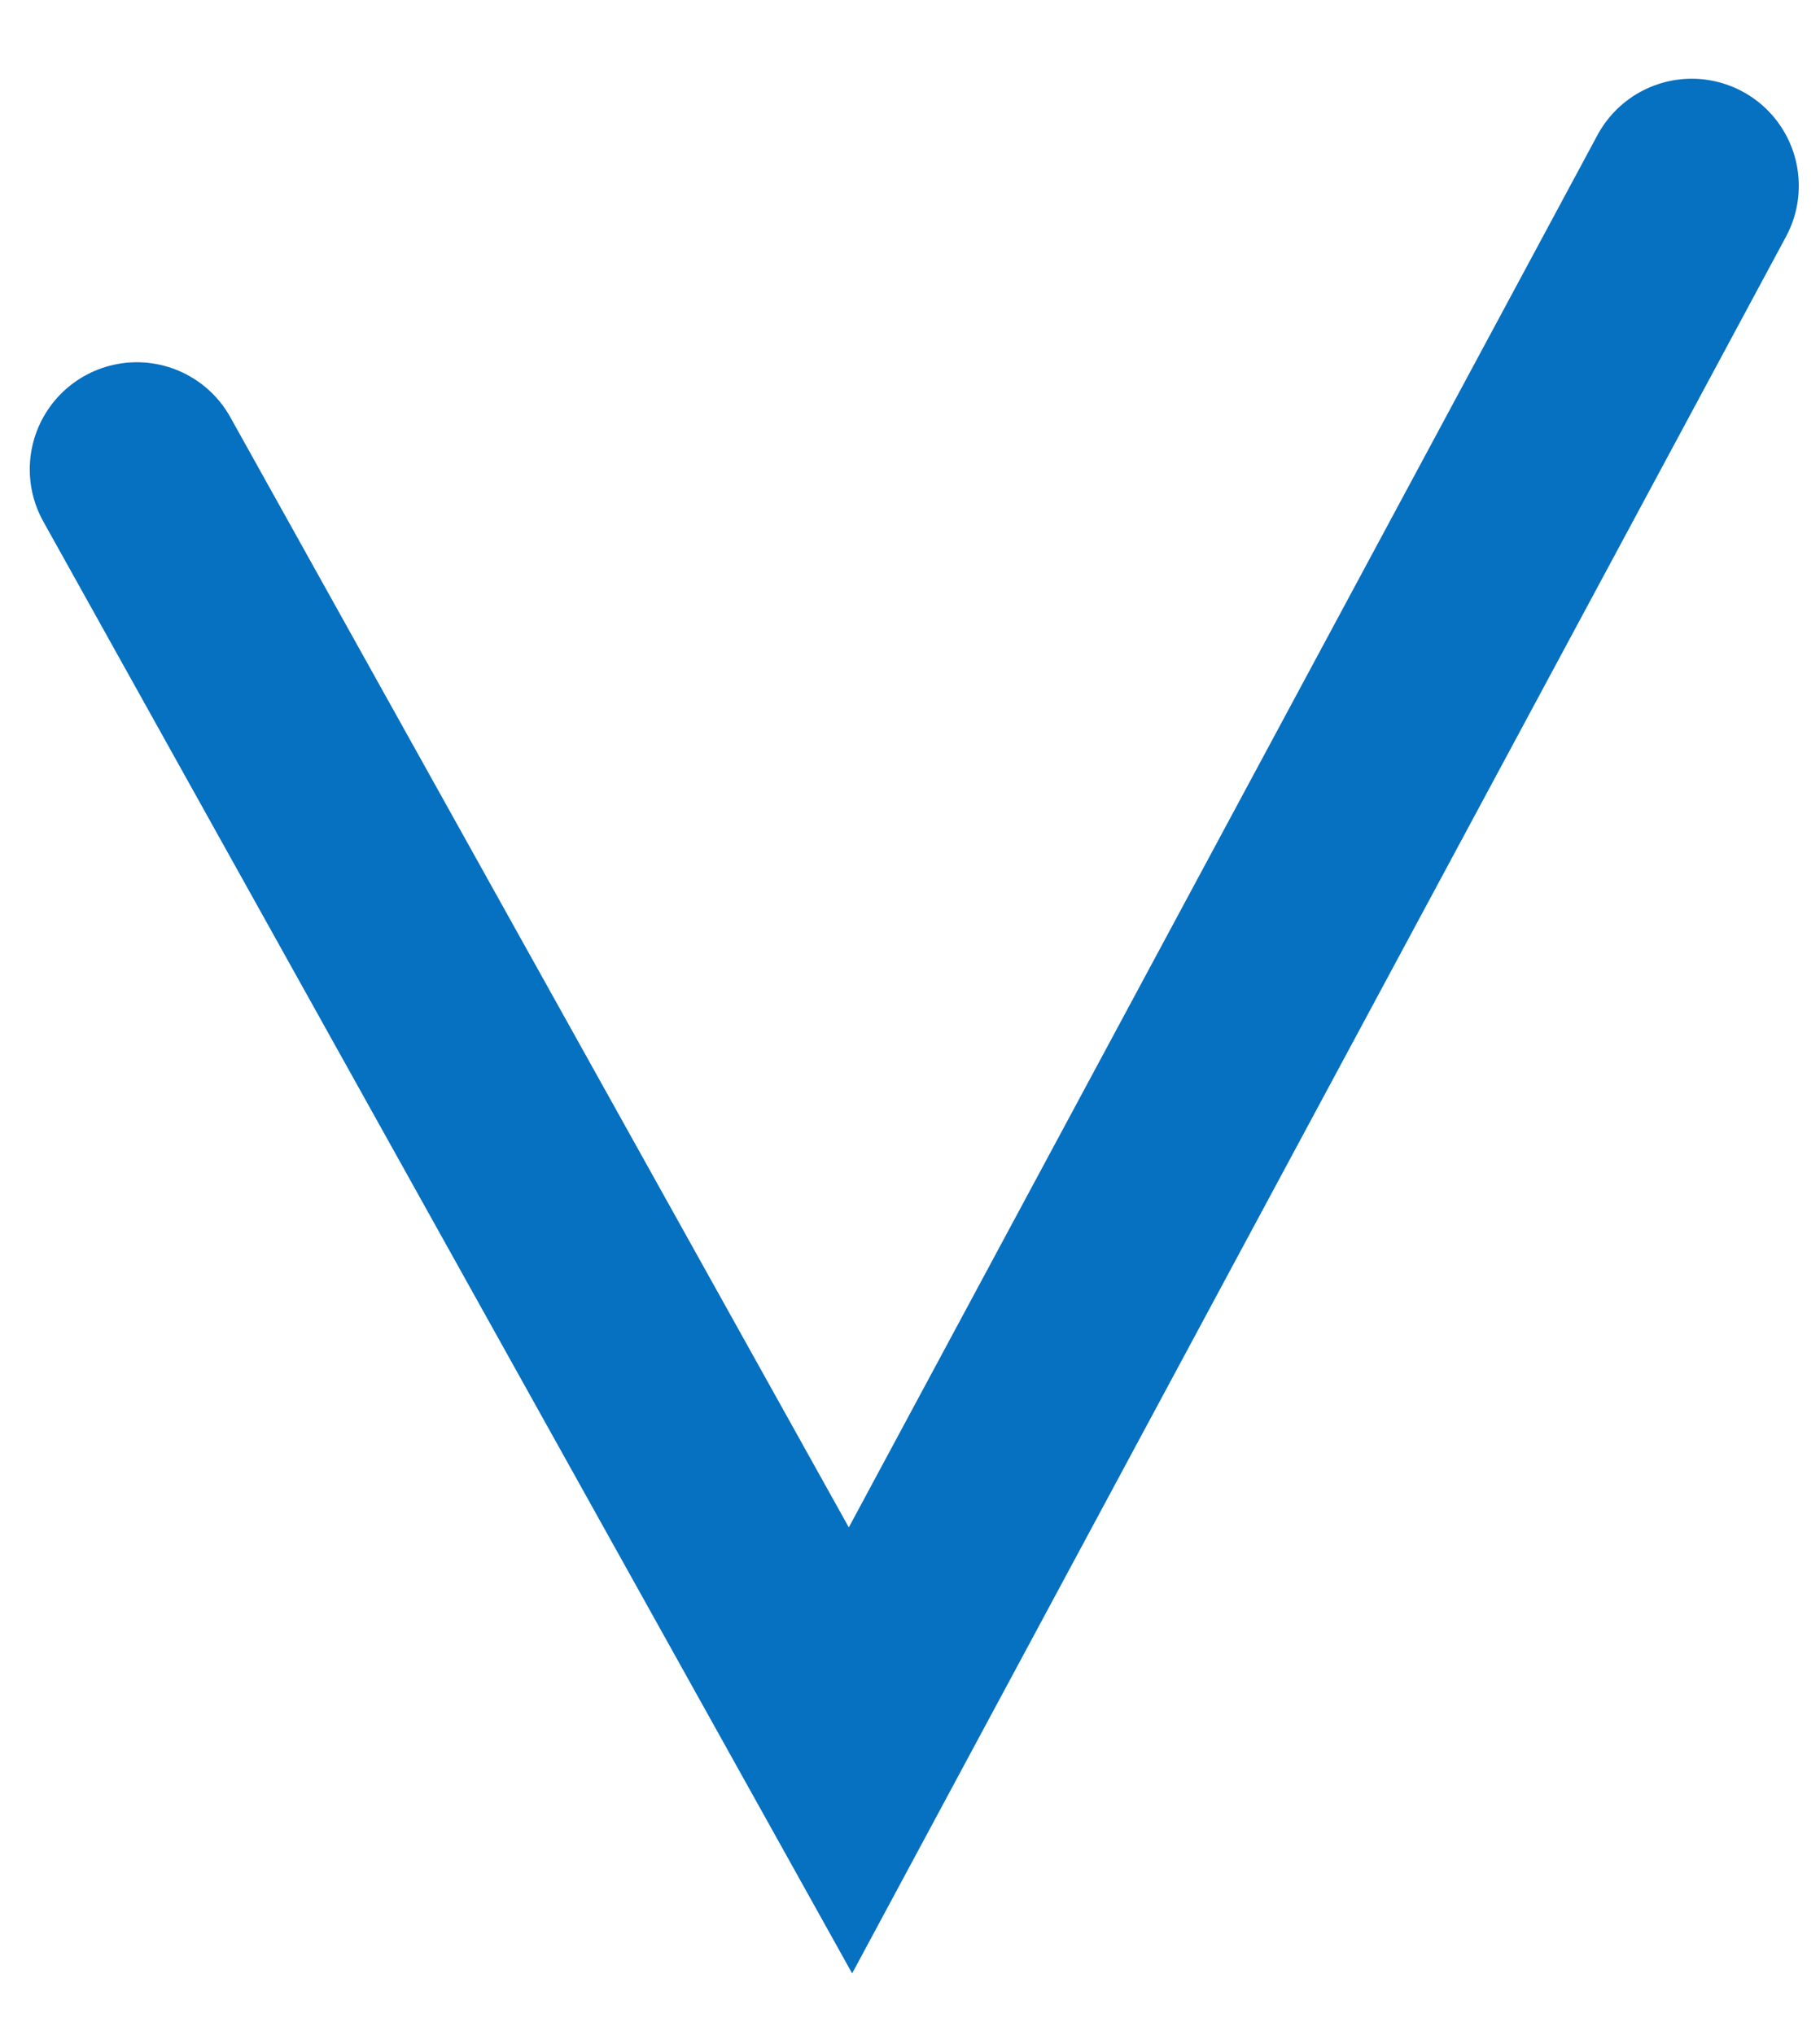
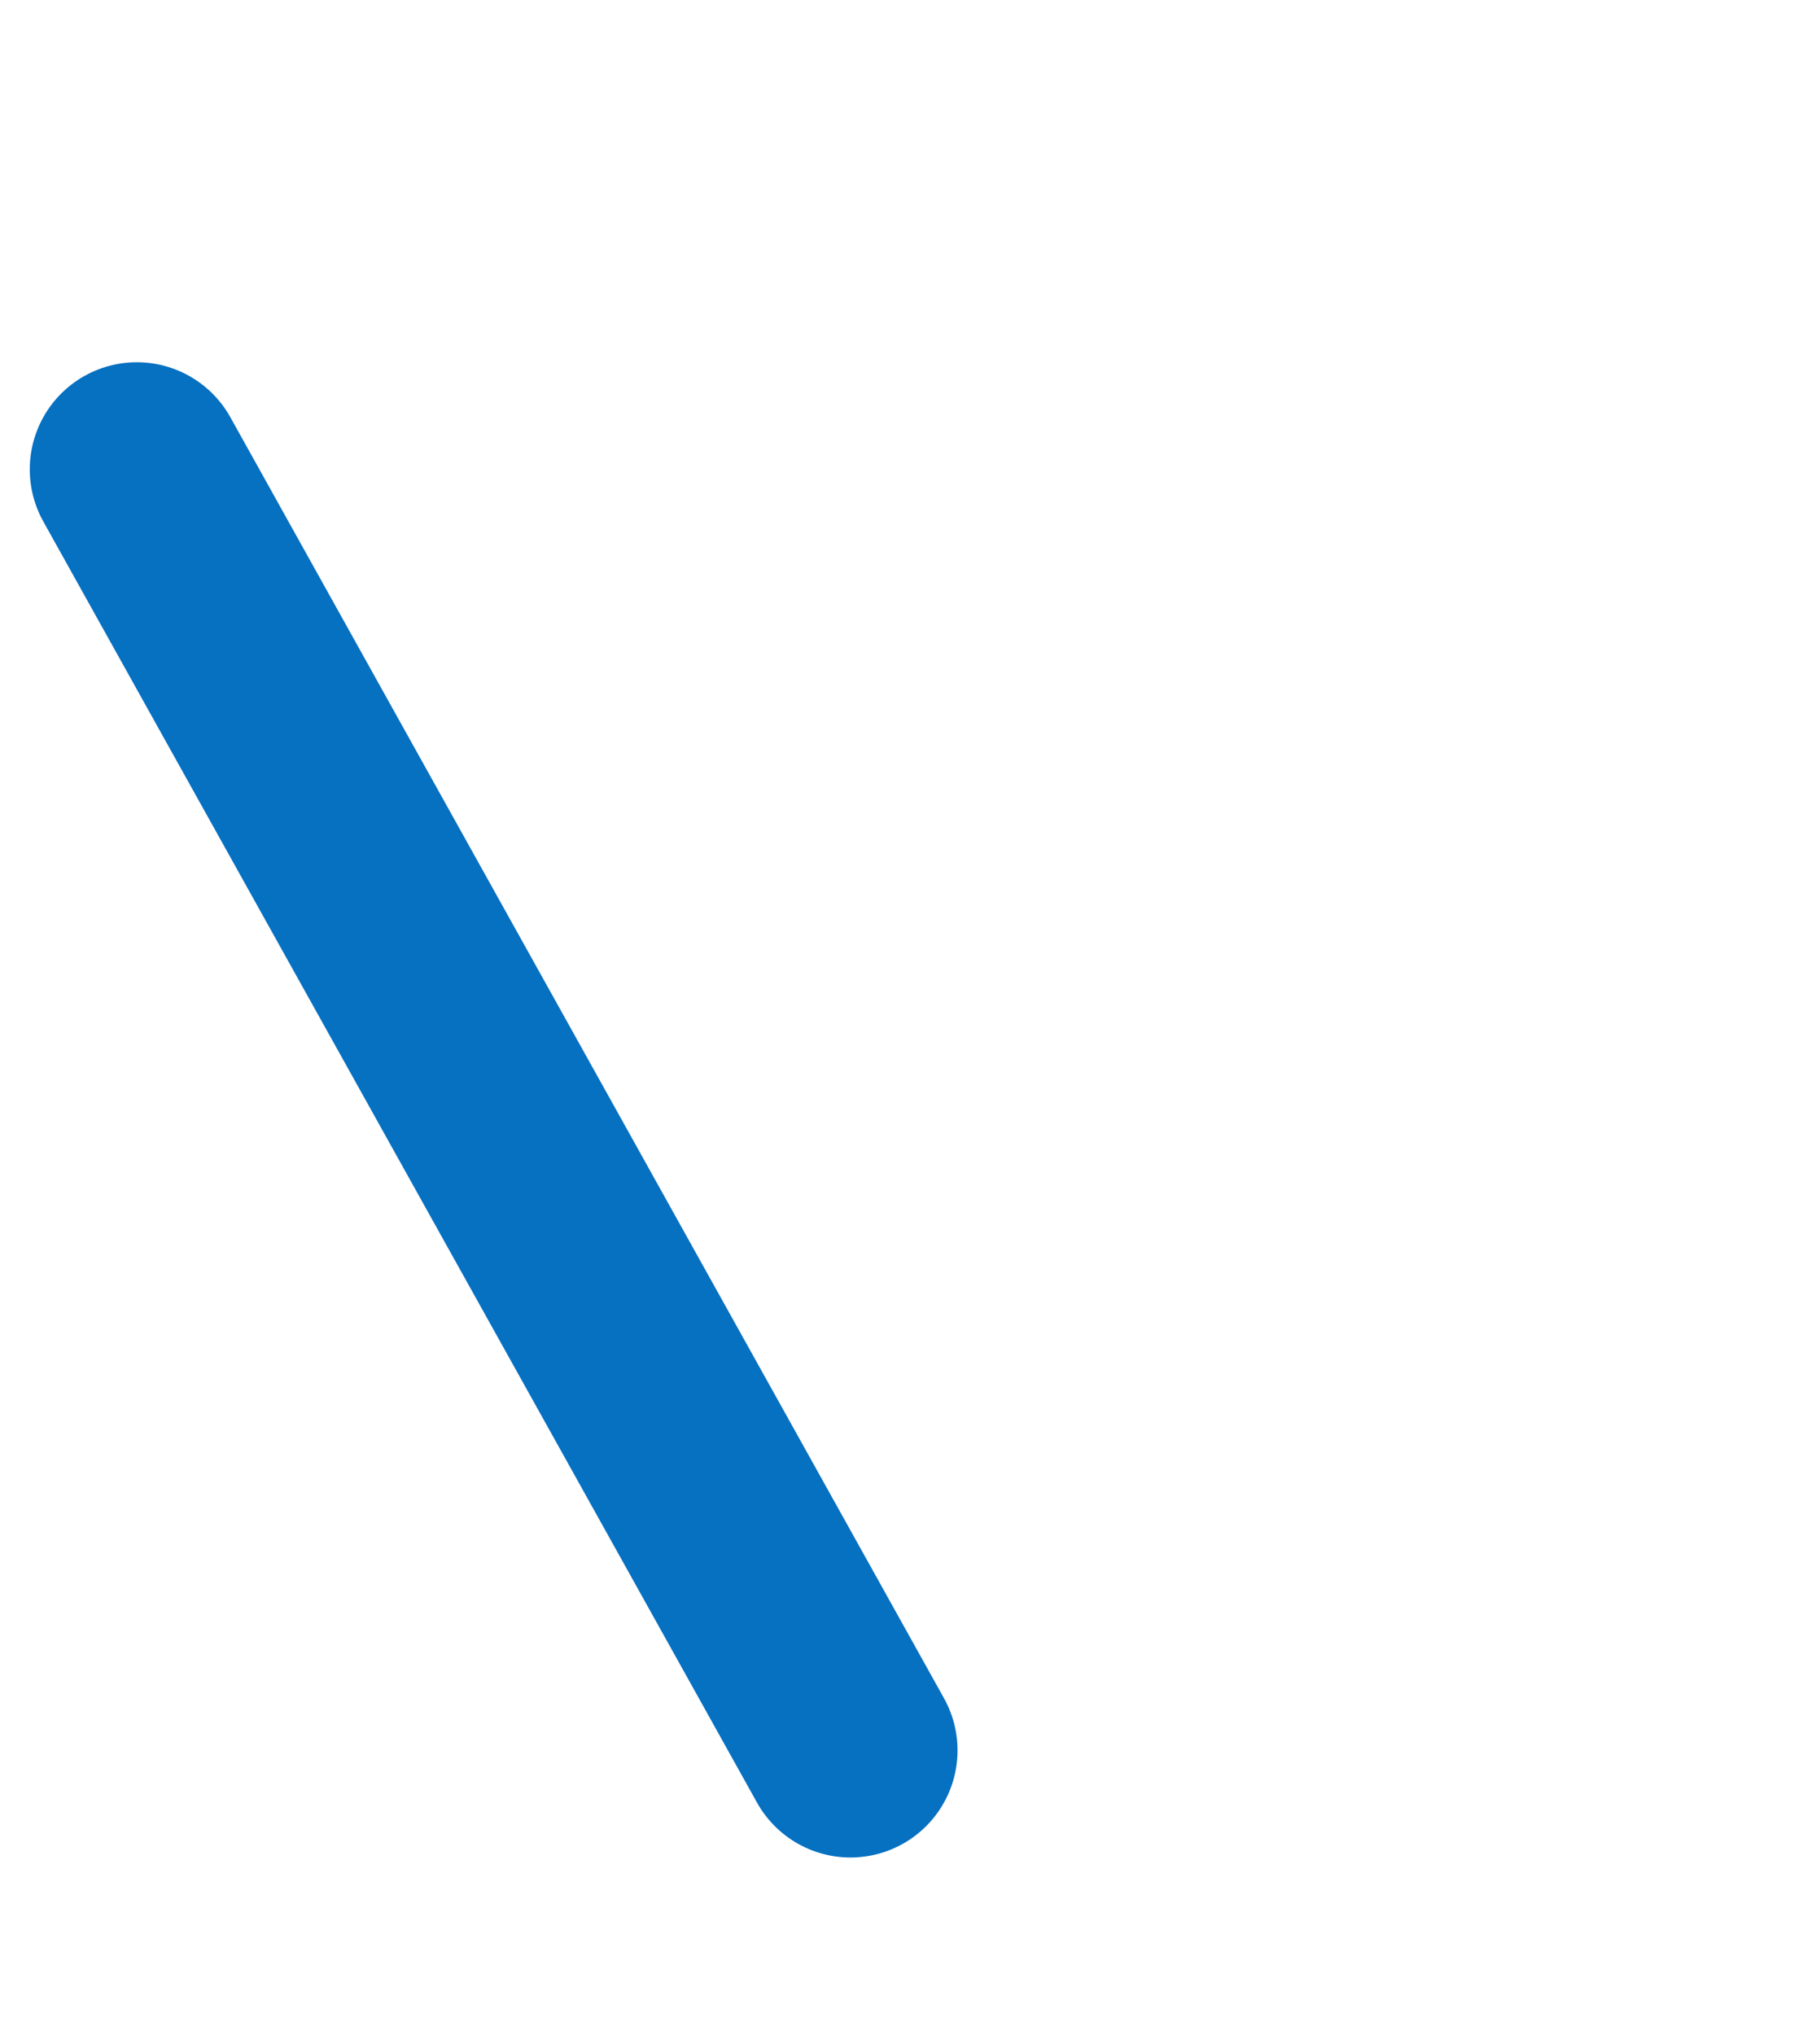
<svg xmlns="http://www.w3.org/2000/svg" width="17" height="19" viewBox="0 0 17 19" fill="none">
-   <path d="M1.278 4.382L7.944 16.342L15.802 1.735" stroke="#0670C1" stroke-width="2" stroke-linecap="round" />
+   <path d="M1.278 4.382L7.944 16.342" stroke="#0670C1" stroke-width="2" stroke-linecap="round" />
</svg>